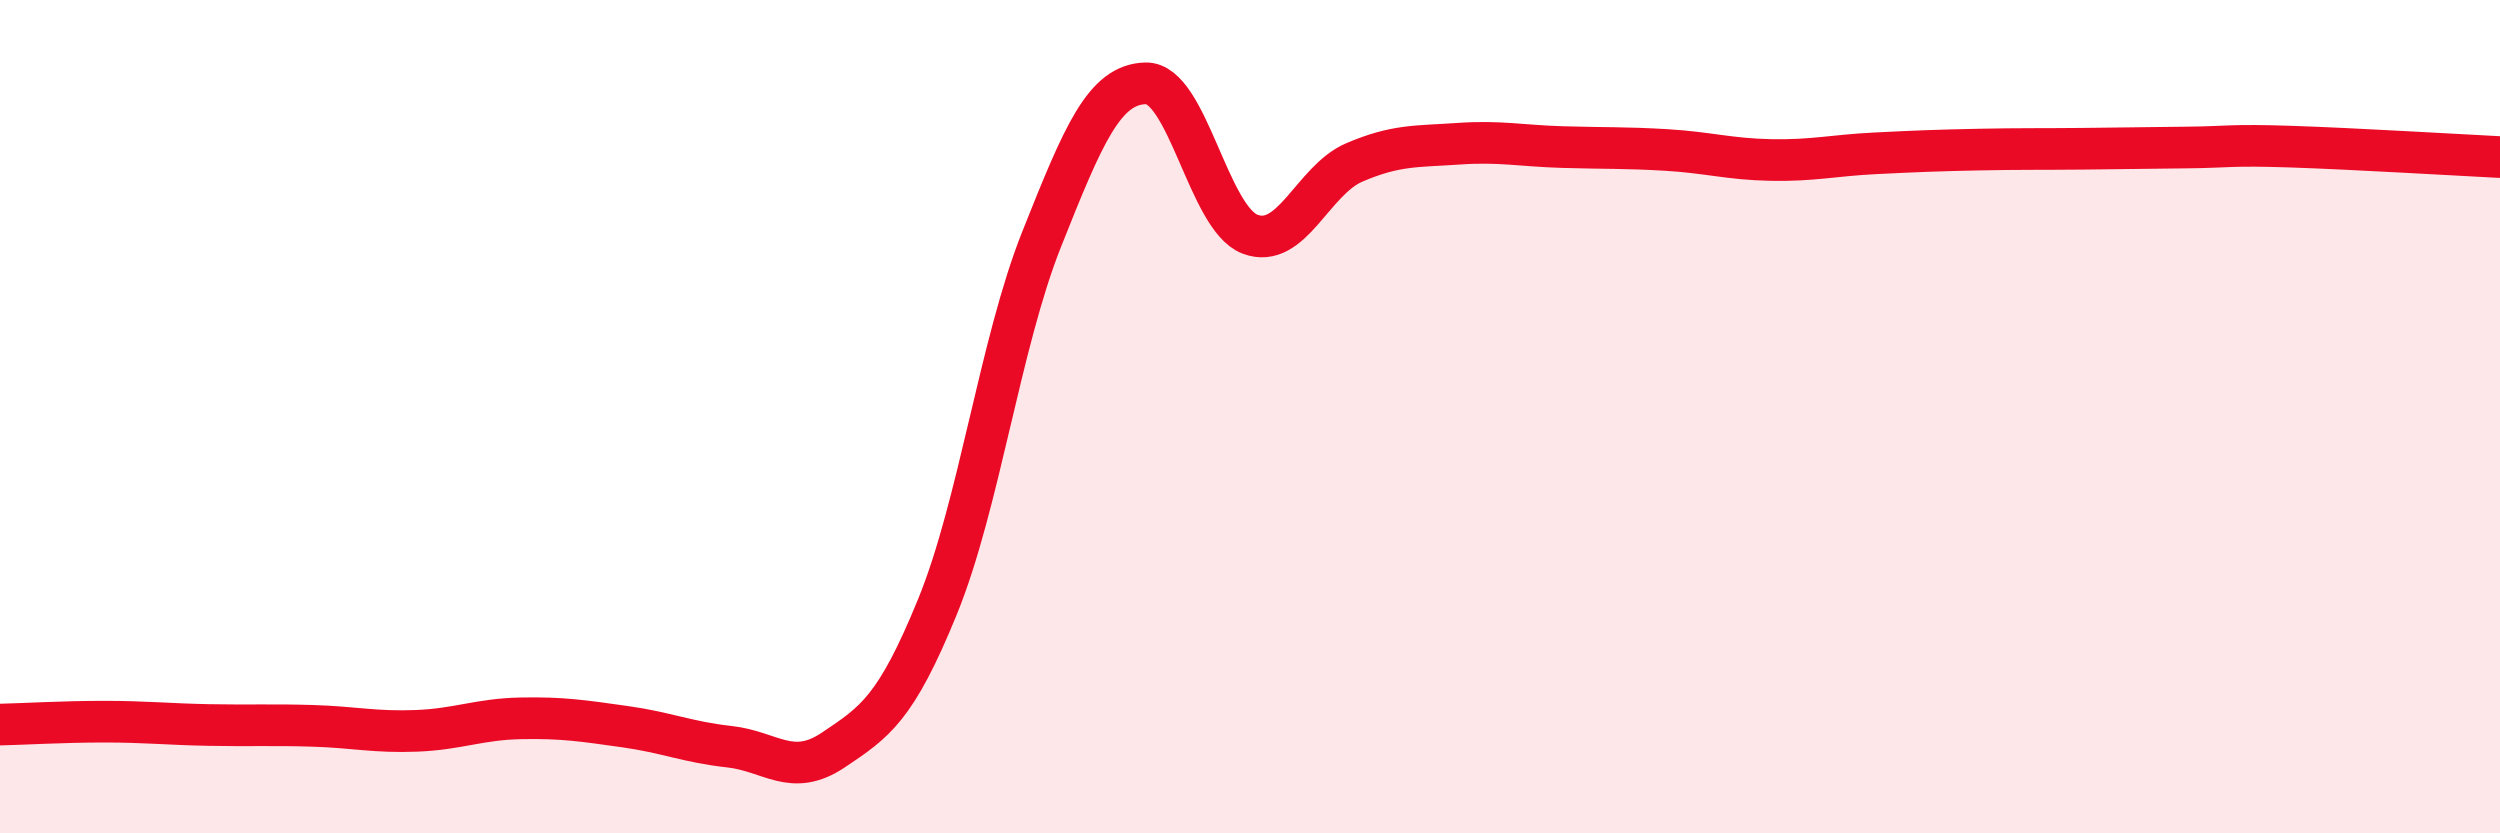
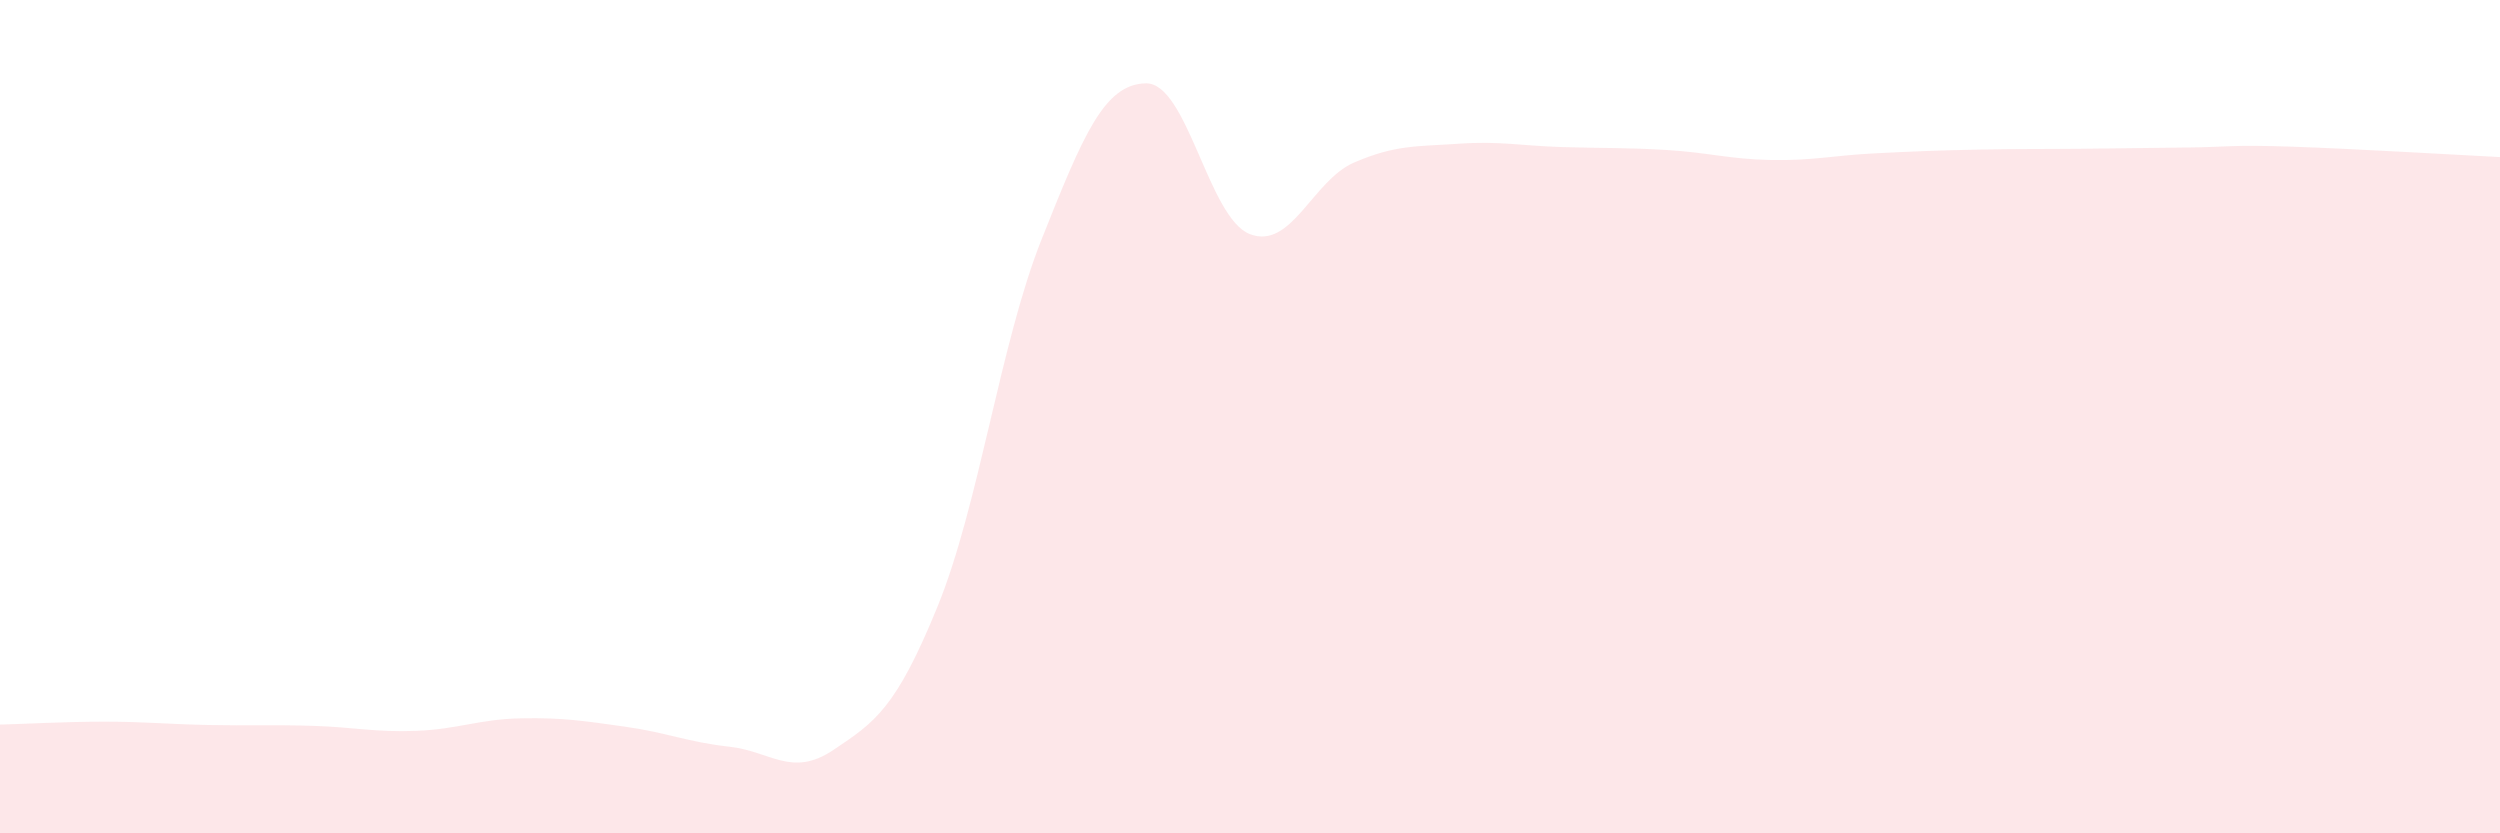
<svg xmlns="http://www.w3.org/2000/svg" width="60" height="20" viewBox="0 0 60 20">
  <path d="M 0,17.39 C 0.5,17.38 1.5,17.32 2.5,17.32 C 3.5,17.32 4,17.38 5,17.4 C 6,17.42 6.5,17.39 7.5,17.42 C 8.5,17.45 9,17.58 10,17.54 C 11,17.5 11.5,17.26 12.5,17.24 C 13.5,17.22 14,17.3 15,17.44 C 16,17.58 16.5,17.81 17.5,17.92 C 18.5,18.03 19,18.67 20,18 C 21,17.33 21.5,17.01 22.5,14.56 C 23.5,12.11 24,8.25 25,5.74 C 26,3.23 26.5,2.02 27.5,2 C 28.5,1.98 29,5.24 30,5.62 C 31,6 31.5,4.33 32.5,3.9 C 33.5,3.47 34,3.52 35,3.45 C 36,3.38 36.5,3.5 37.5,3.53 C 38.5,3.56 39,3.54 40,3.6 C 41,3.66 41.5,3.82 42.5,3.84 C 43.5,3.86 44,3.73 45,3.68 C 46,3.63 46.5,3.61 47.5,3.59 C 48.5,3.57 49,3.58 50,3.57 C 51,3.56 51.5,3.55 52.5,3.54 C 53.5,3.53 53.5,3.47 55,3.52 C 56.5,3.57 59,3.72 60,3.77L60 20L0 20Z" fill="#EB0A25" opacity="0.1" stroke-linecap="round" stroke-linejoin="round" />
-   <path d="M 0,17.39 C 0.5,17.38 1.5,17.32 2.5,17.32 C 3.5,17.32 4,17.38 5,17.4 C 6,17.42 6.5,17.39 7.5,17.42 C 8.5,17.45 9,17.58 10,17.54 C 11,17.5 11.5,17.26 12.5,17.24 C 13.5,17.22 14,17.3 15,17.44 C 16,17.58 16.5,17.81 17.5,17.92 C 18.5,18.03 19,18.67 20,18 C 21,17.33 21.5,17.01 22.5,14.56 C 23.5,12.11 24,8.25 25,5.74 C 26,3.23 26.5,2.02 27.5,2 C 28.5,1.98 29,5.24 30,5.62 C 31,6 31.5,4.33 32.5,3.9 C 33.5,3.47 34,3.52 35,3.45 C 36,3.38 36.5,3.5 37.5,3.53 C 38.5,3.56 39,3.54 40,3.6 C 41,3.66 41.5,3.82 42.5,3.84 C 43.5,3.86 44,3.73 45,3.68 C 46,3.63 46.5,3.61 47.5,3.59 C 48.5,3.57 49,3.58 50,3.57 C 51,3.56 51.5,3.55 52.5,3.54 C 53.5,3.53 53.5,3.47 55,3.52 C 56.5,3.57 59,3.72 60,3.77" stroke="#EB0A25" stroke-width="1" fill="none" stroke-linecap="round" stroke-linejoin="round" />
</svg>